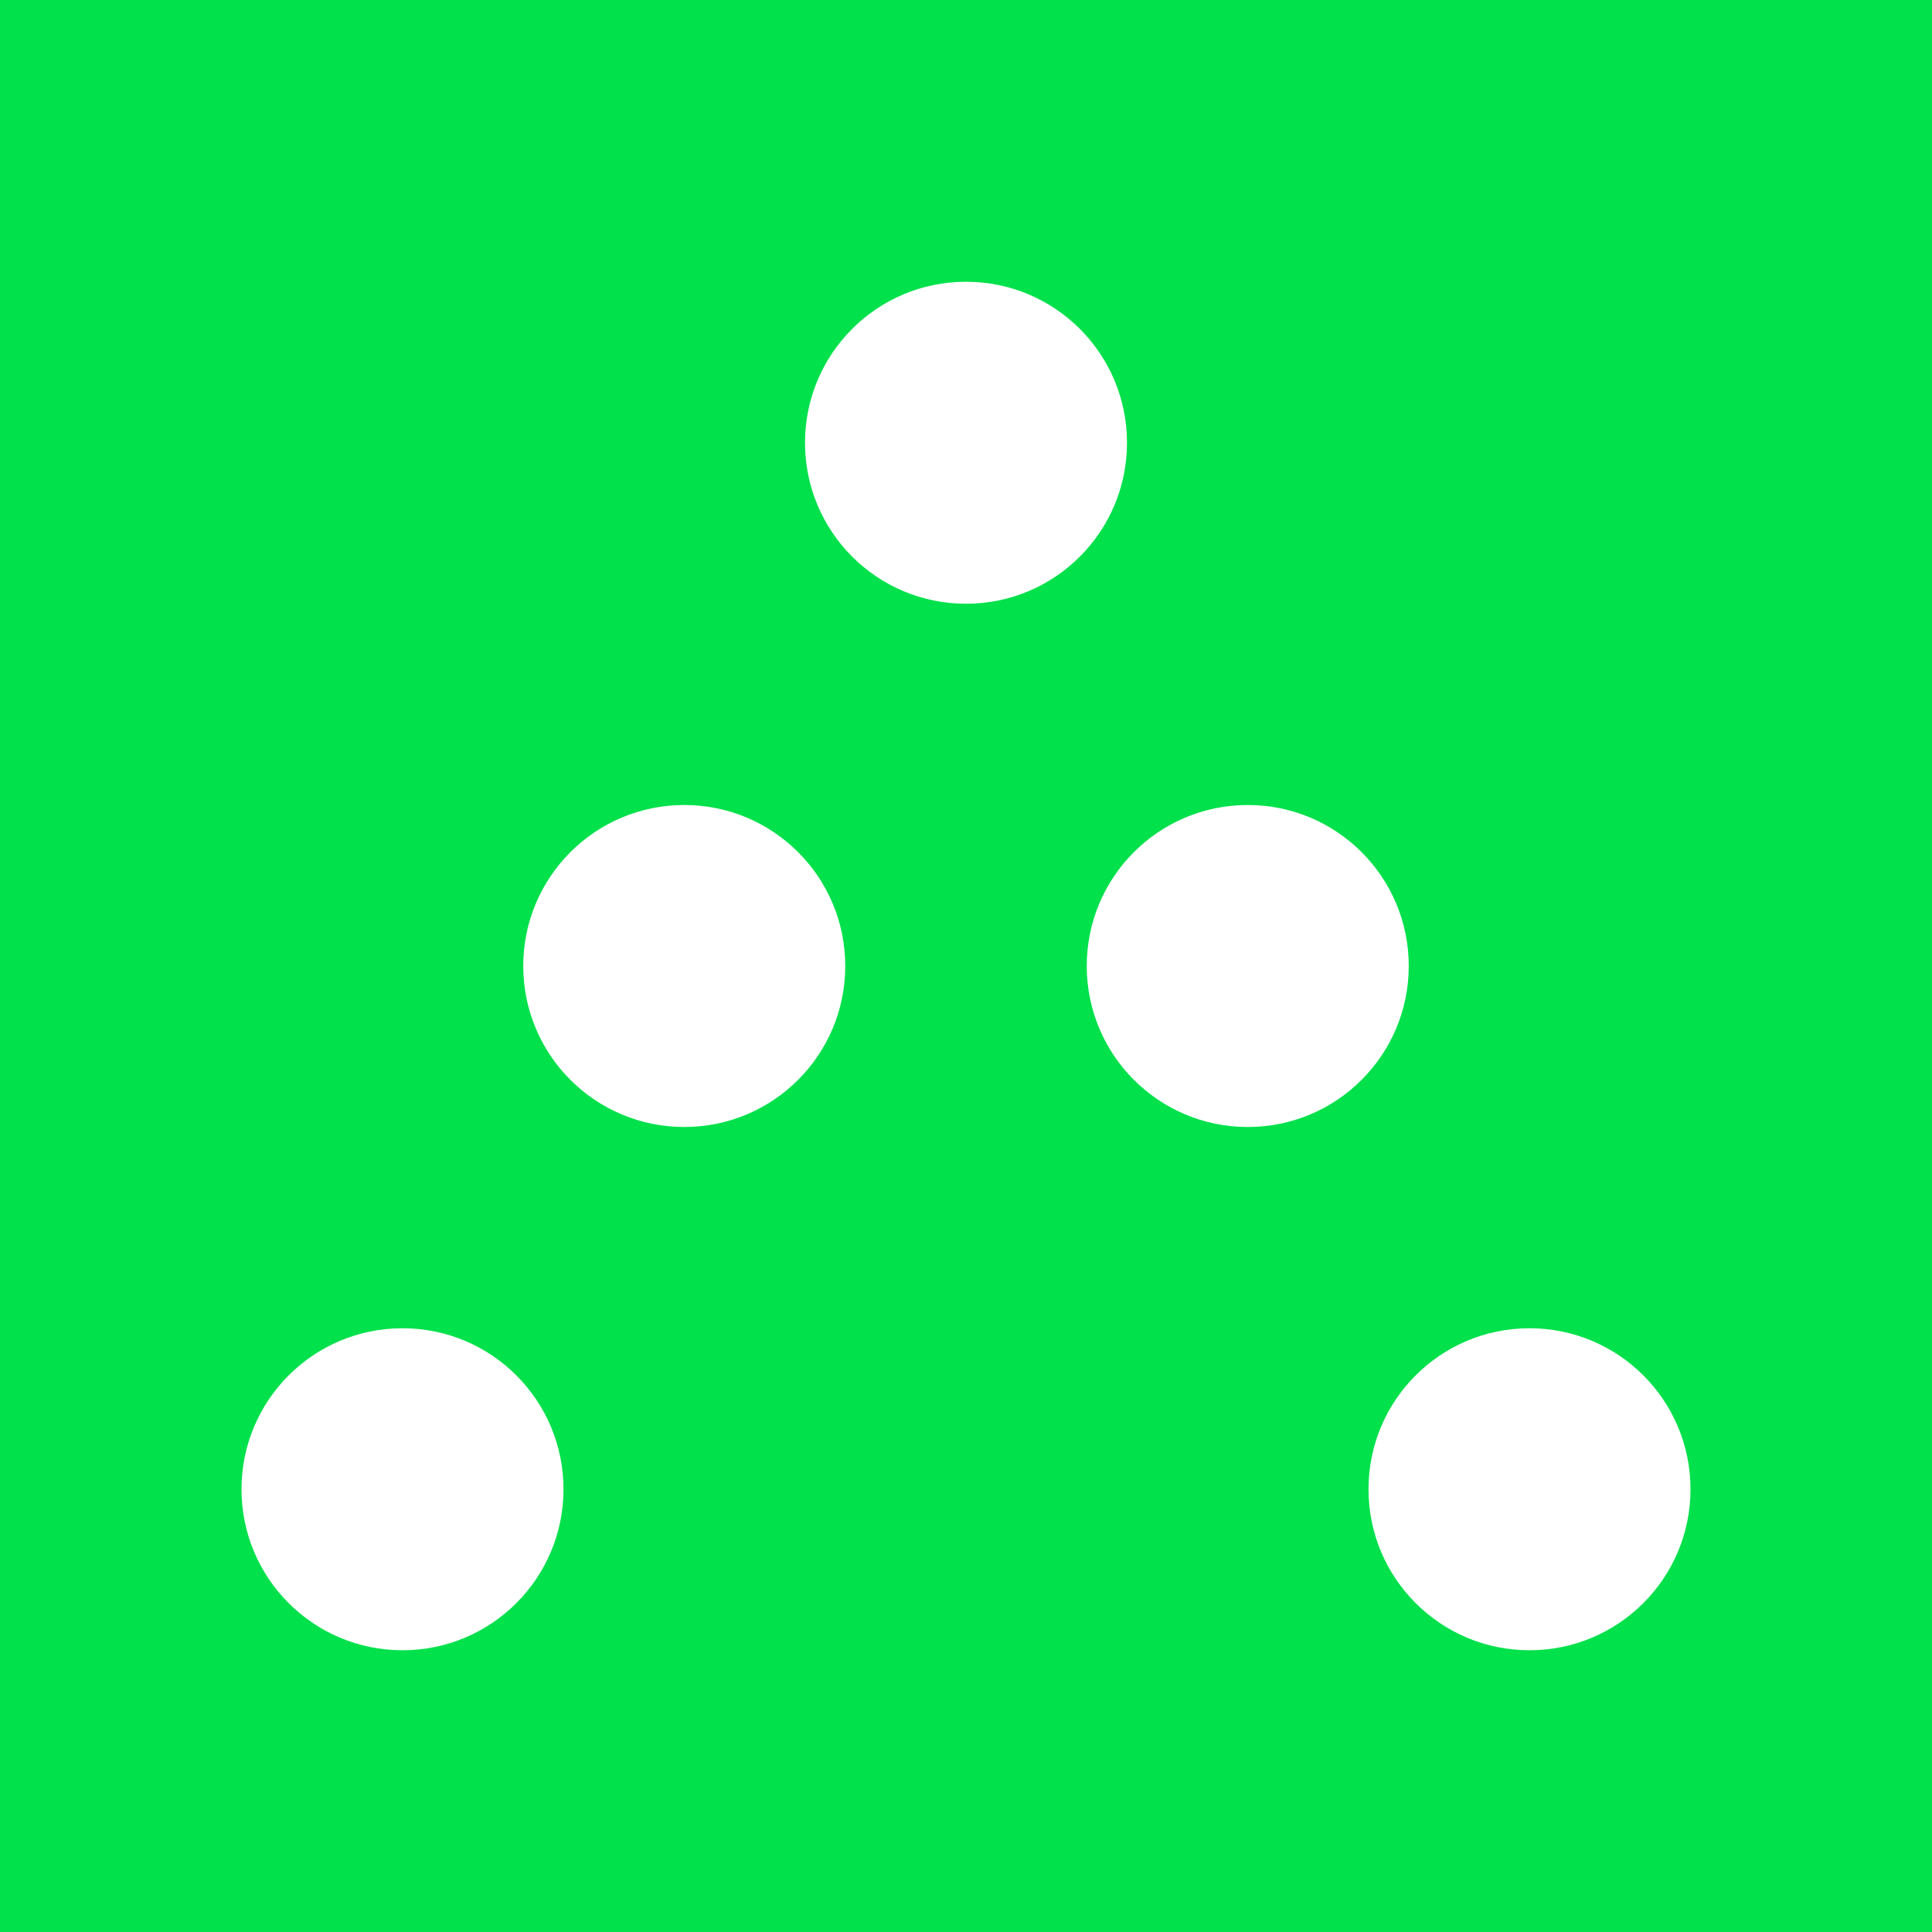
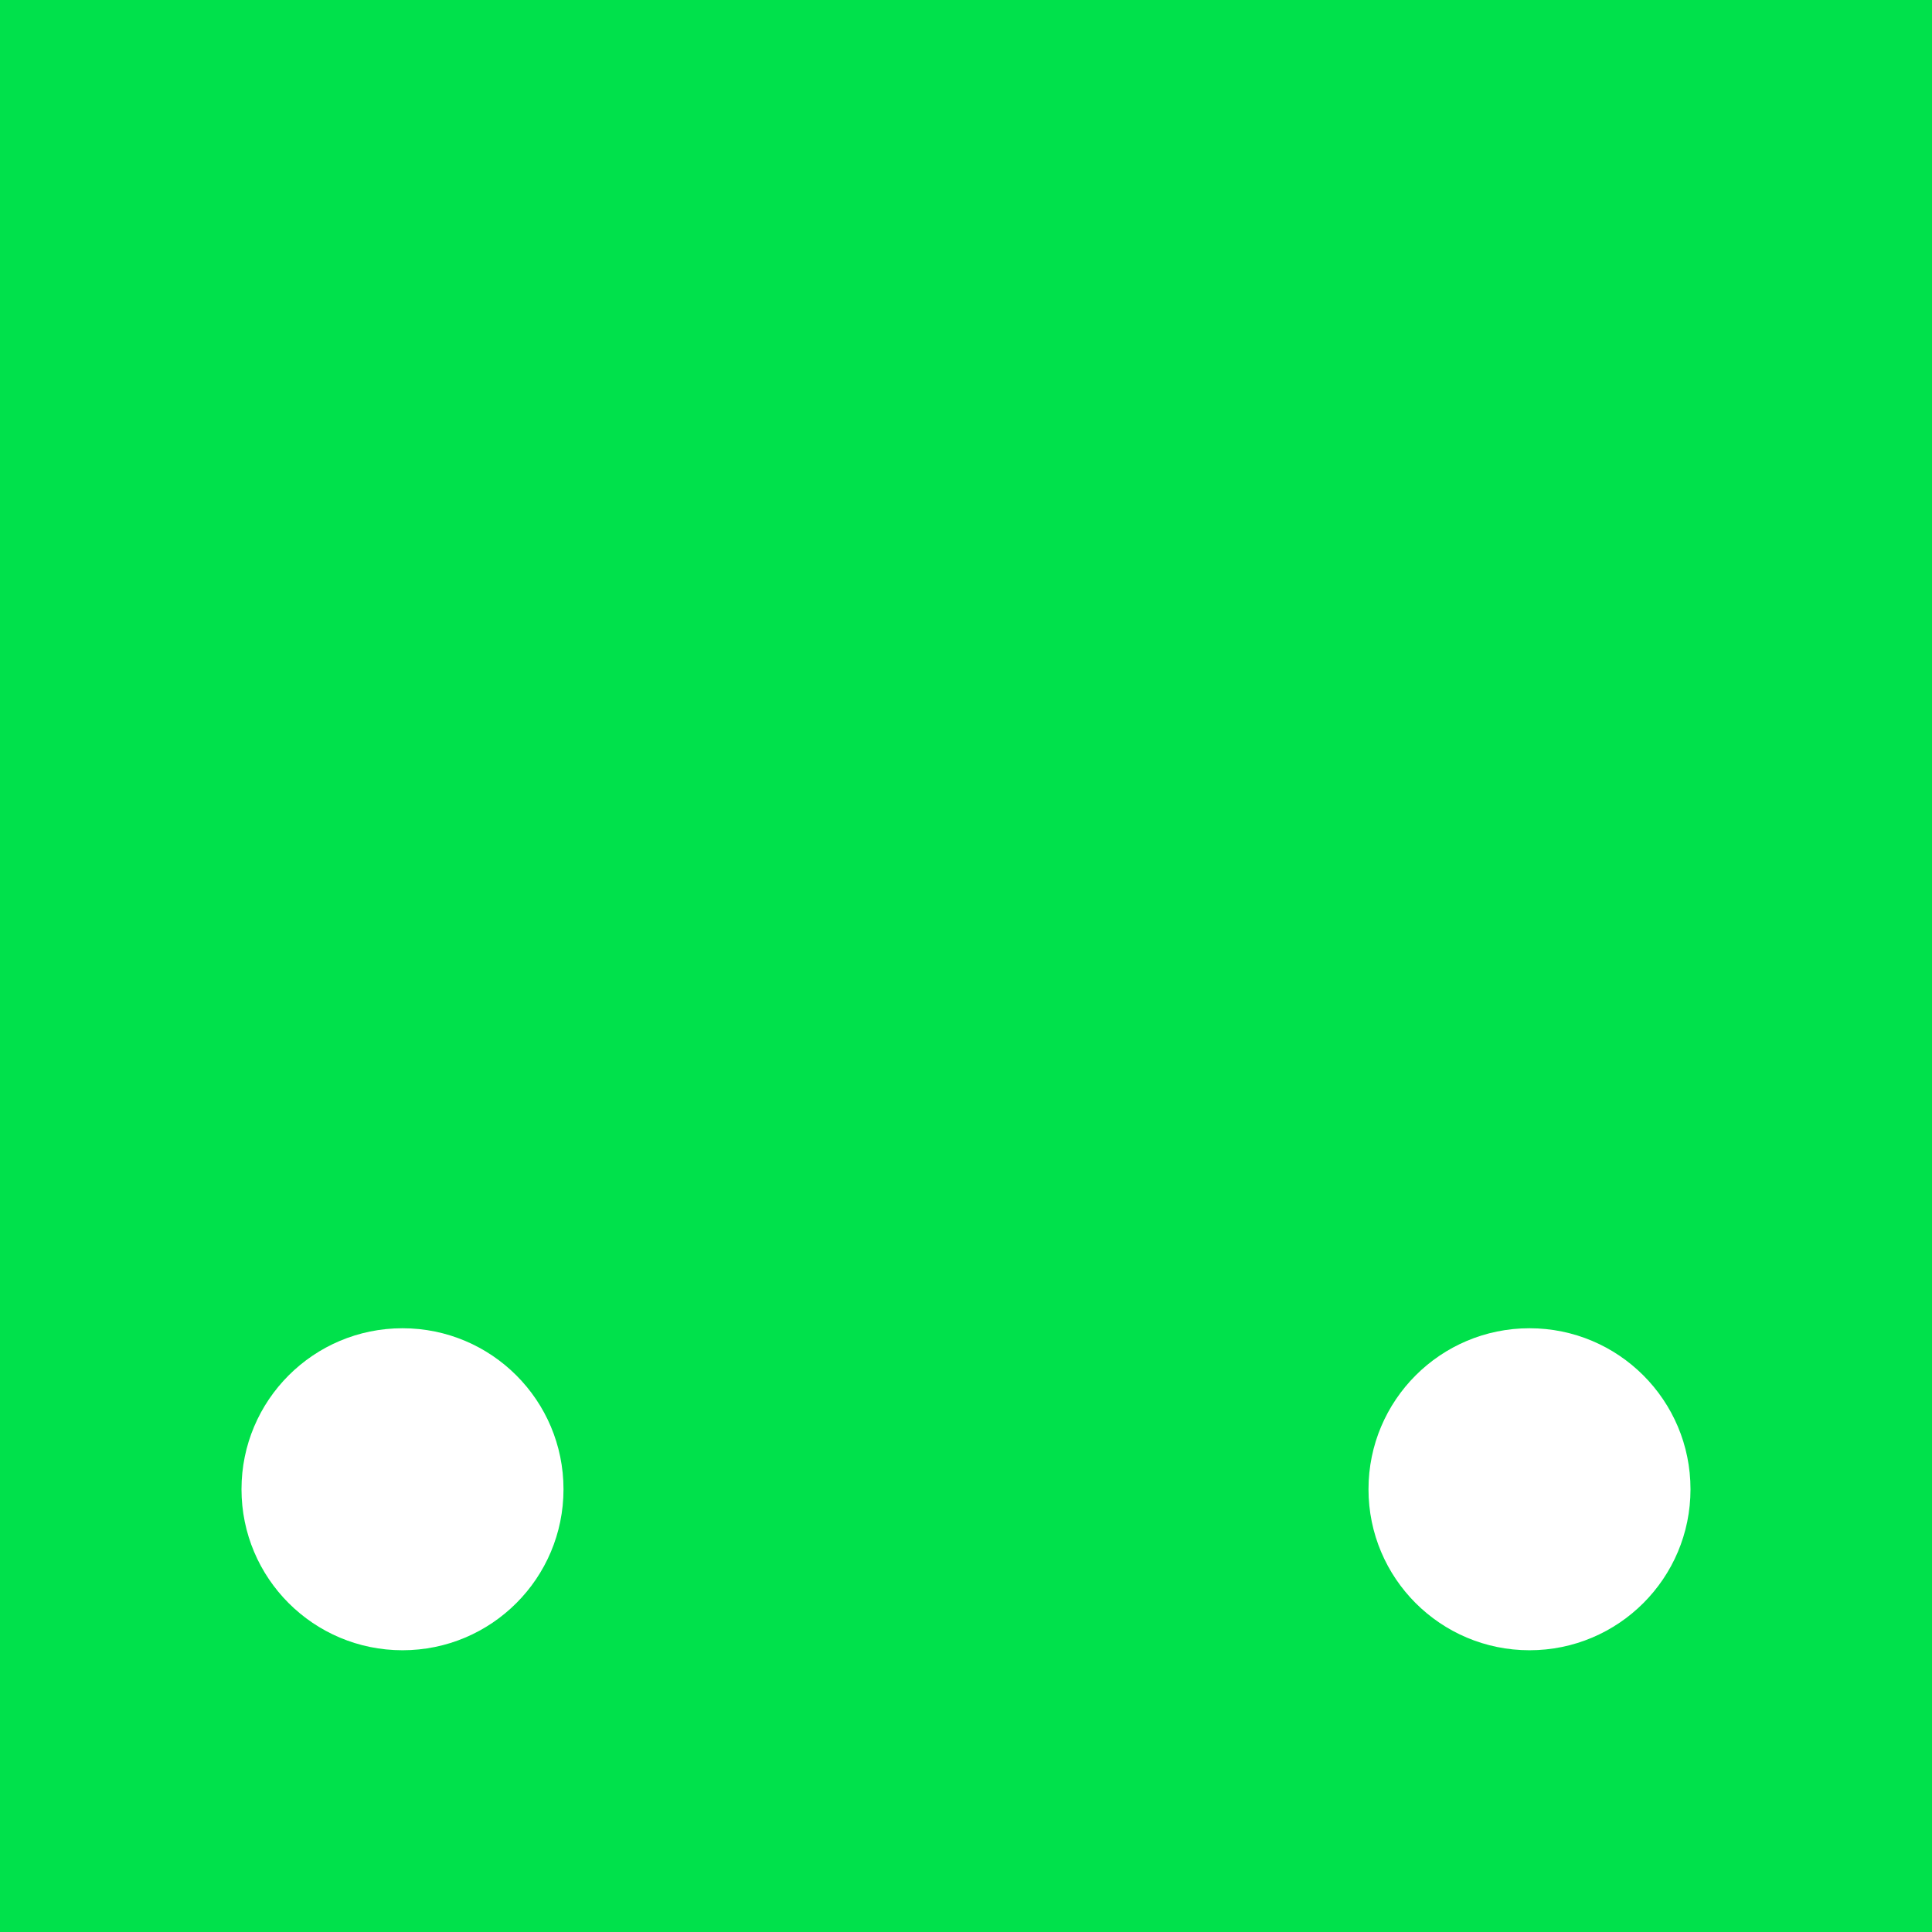
<svg xmlns="http://www.w3.org/2000/svg" width="48px" height="48px" viewBox="0 0 48 48" version="1.1">
  <rect x="0" y="0" width="48" height="48" fill="#333333" stroke="none" />
  <title>48 x 48 Icon Accounting</title>
  <desc>Created with Sketch.</desc>
  <defs>
    <linearGradient x1="100%" y1="100%" x2="0%" y2="0%" id="linearGradient-1">
      <stop stop-color="#6C73F2" offset="0%" />
      <stop stop-color="#7C6CF2" offset="100%" />
    </linearGradient>
  </defs>
  <g id="48-x-48-Icon-Accounting-FR-Ultimate" stroke="none" stroke-width="1" fill="none" fill-rule="evenodd">
-     <rect id="bg" fill="url(#linearGradient-1)" x="0" y="0" width="48" height="48" />
    <polygon id="Fill-1" fill="#00E14B" points="0 48 48 48 48 0 0 0" />
    <g id="Group" transform="translate(6, 7)" fill="#FFFFFF">
-       <path d="M18,0 C20.21,0 22,1.79 22,4 C22,6.21 20.21,8 18,8 C15.79,8 14,6.21 14,4 C14,1.79 15.79,0 18,0" id="Fill-2" />
-       <path d="M11,13 C13.21,13 15,14.79 15,17 C15,19.21 13.21,21 11,21 C8.79,21 7,19.21 7,17 C7,14.79 8.79,13 11,13" id="Fill-8" />
      <path d="M4,26 C6.21,26 8,27.79 8,30 C8,32.21 6.21,34 4,34 C1.79,34 0,32.21 0,30 C0,27.79 1.79,26 4,26" id="Fill-4" />
      <path d="M32,26 C34.21,26 36,27.79 36,30 C36,32.21 34.21,34 32,34 C29.79,34 28,32.21 28,30 C28,27.79 29.79,26 32,26" id="Fill-6" />
-       <path d="M25,13 C27.21,13 29,14.79 29,17 C29,19.21 27.21,21 25,21 C22.79,21 21,19.21 21,17 C21,14.79 22.79,13 25,13" id="Fill-8" />
    </g>
  </g>
</svg>